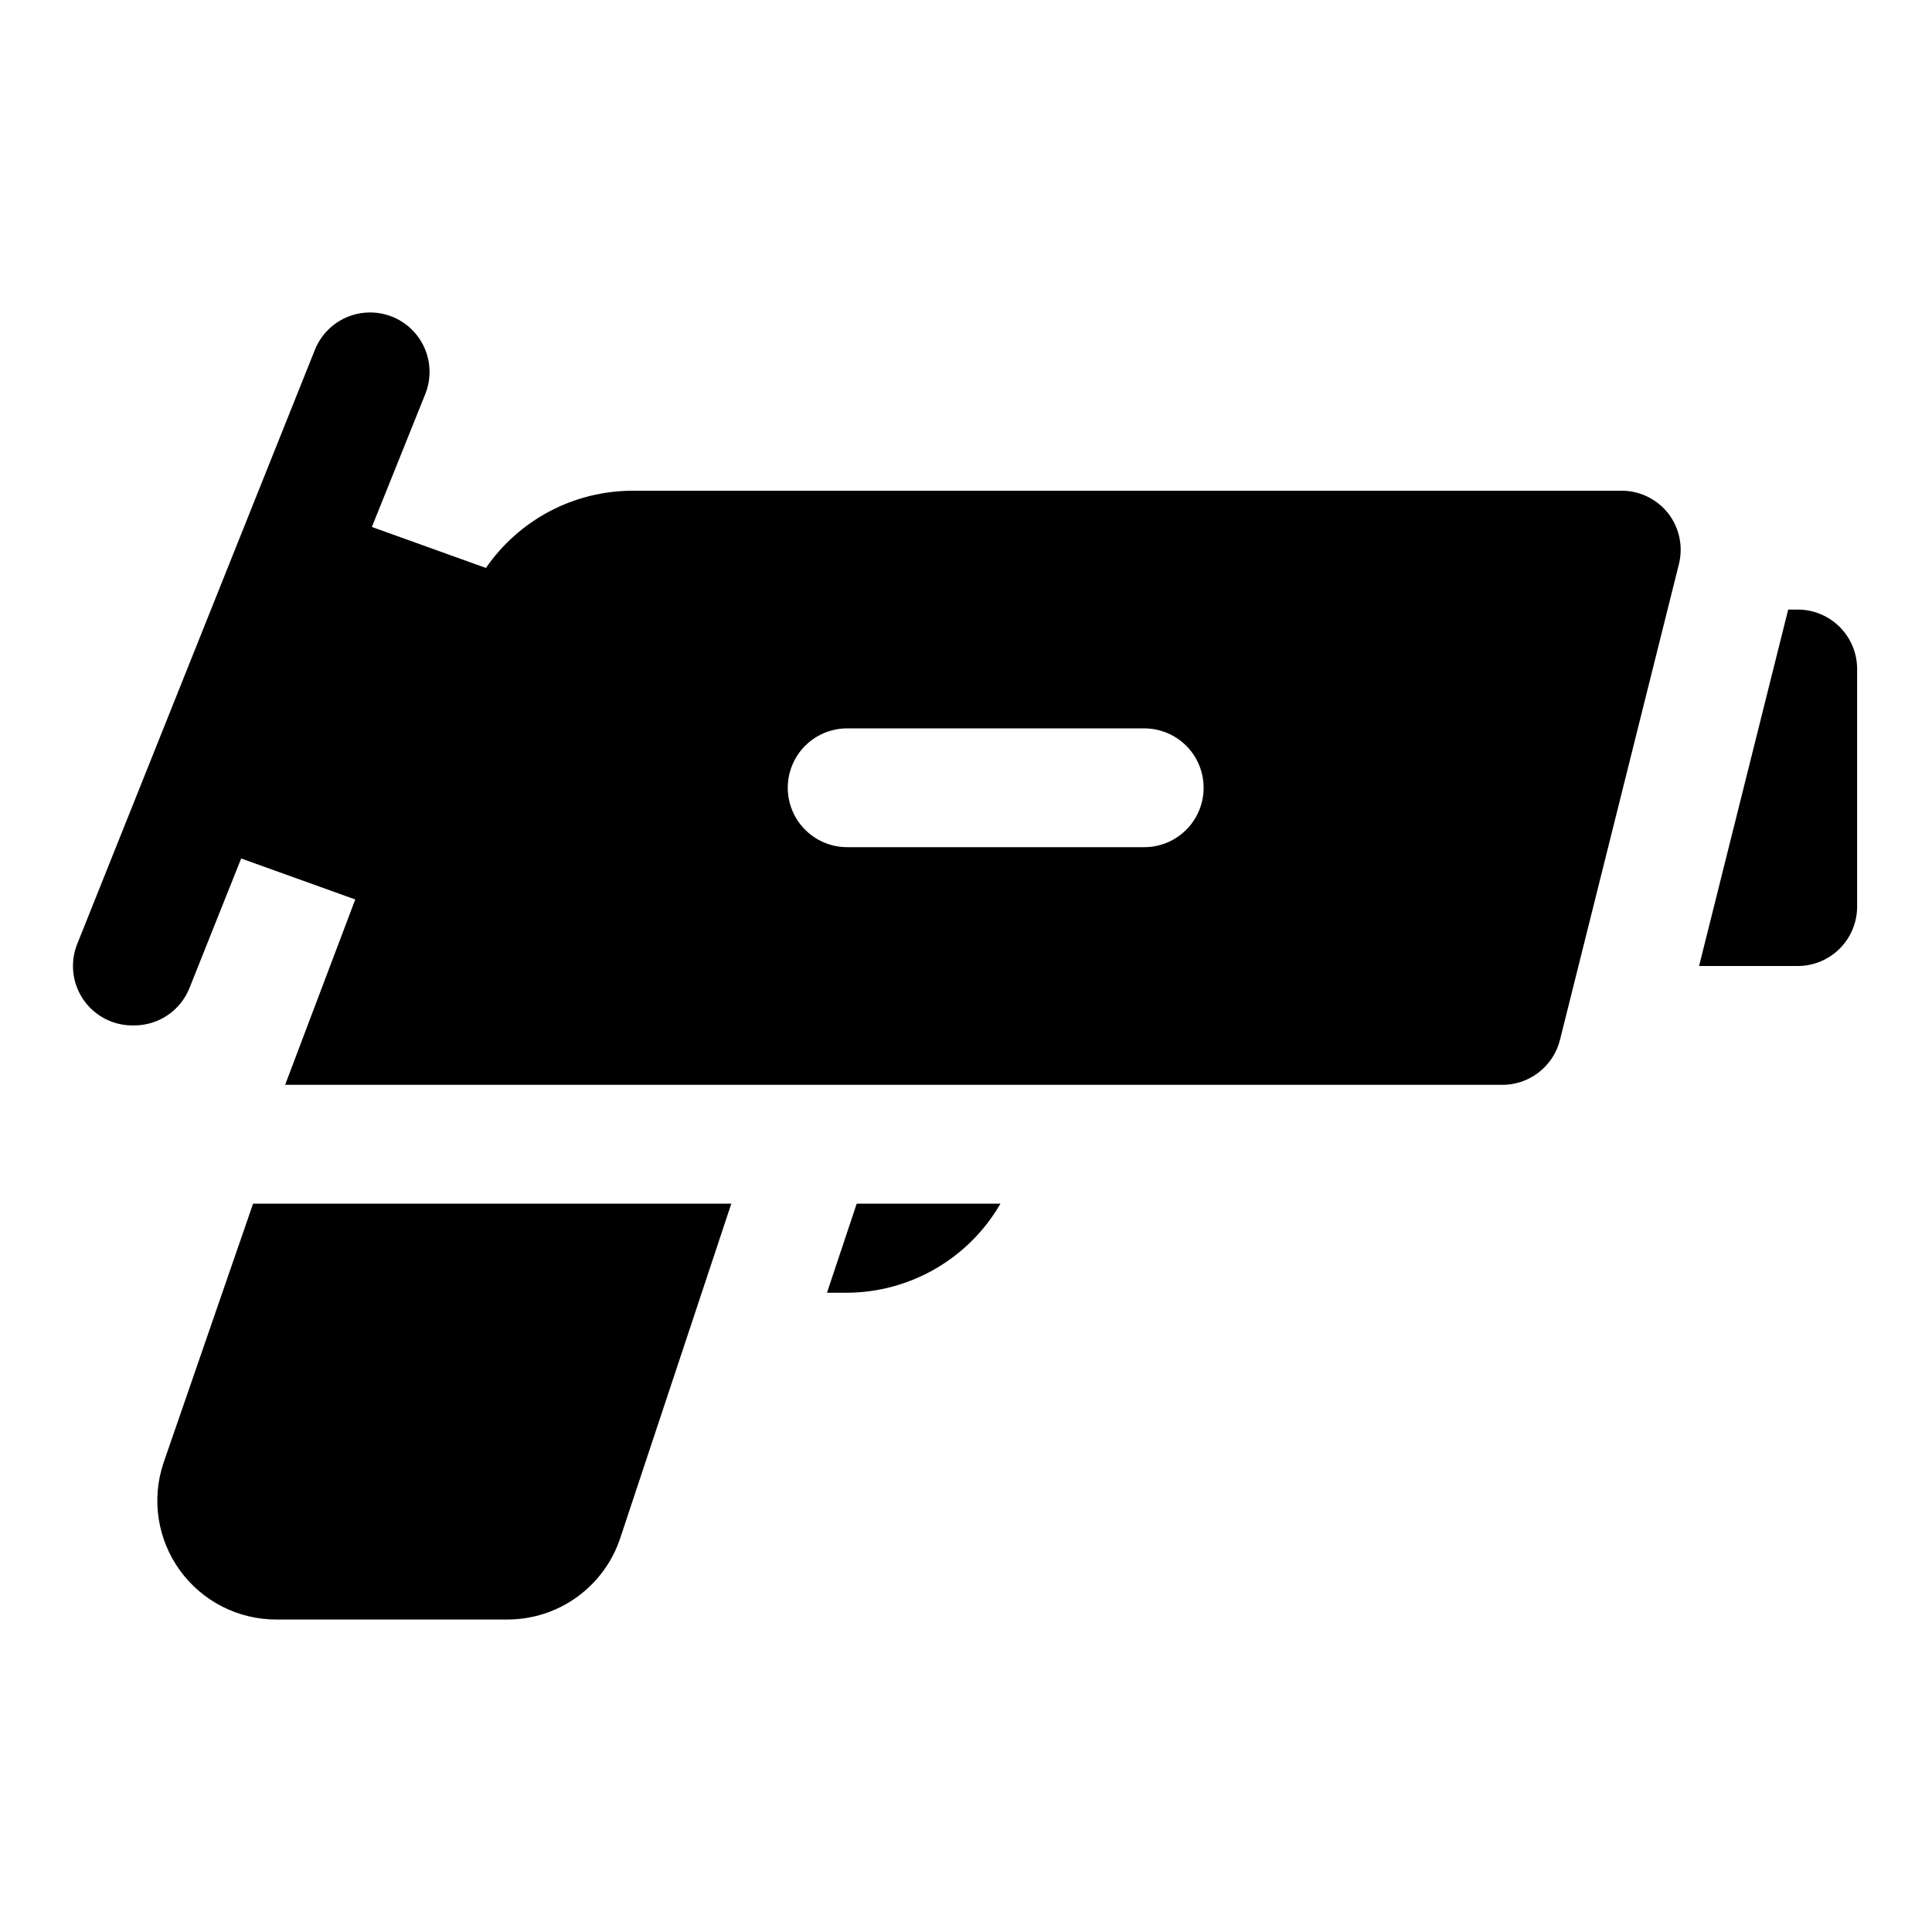
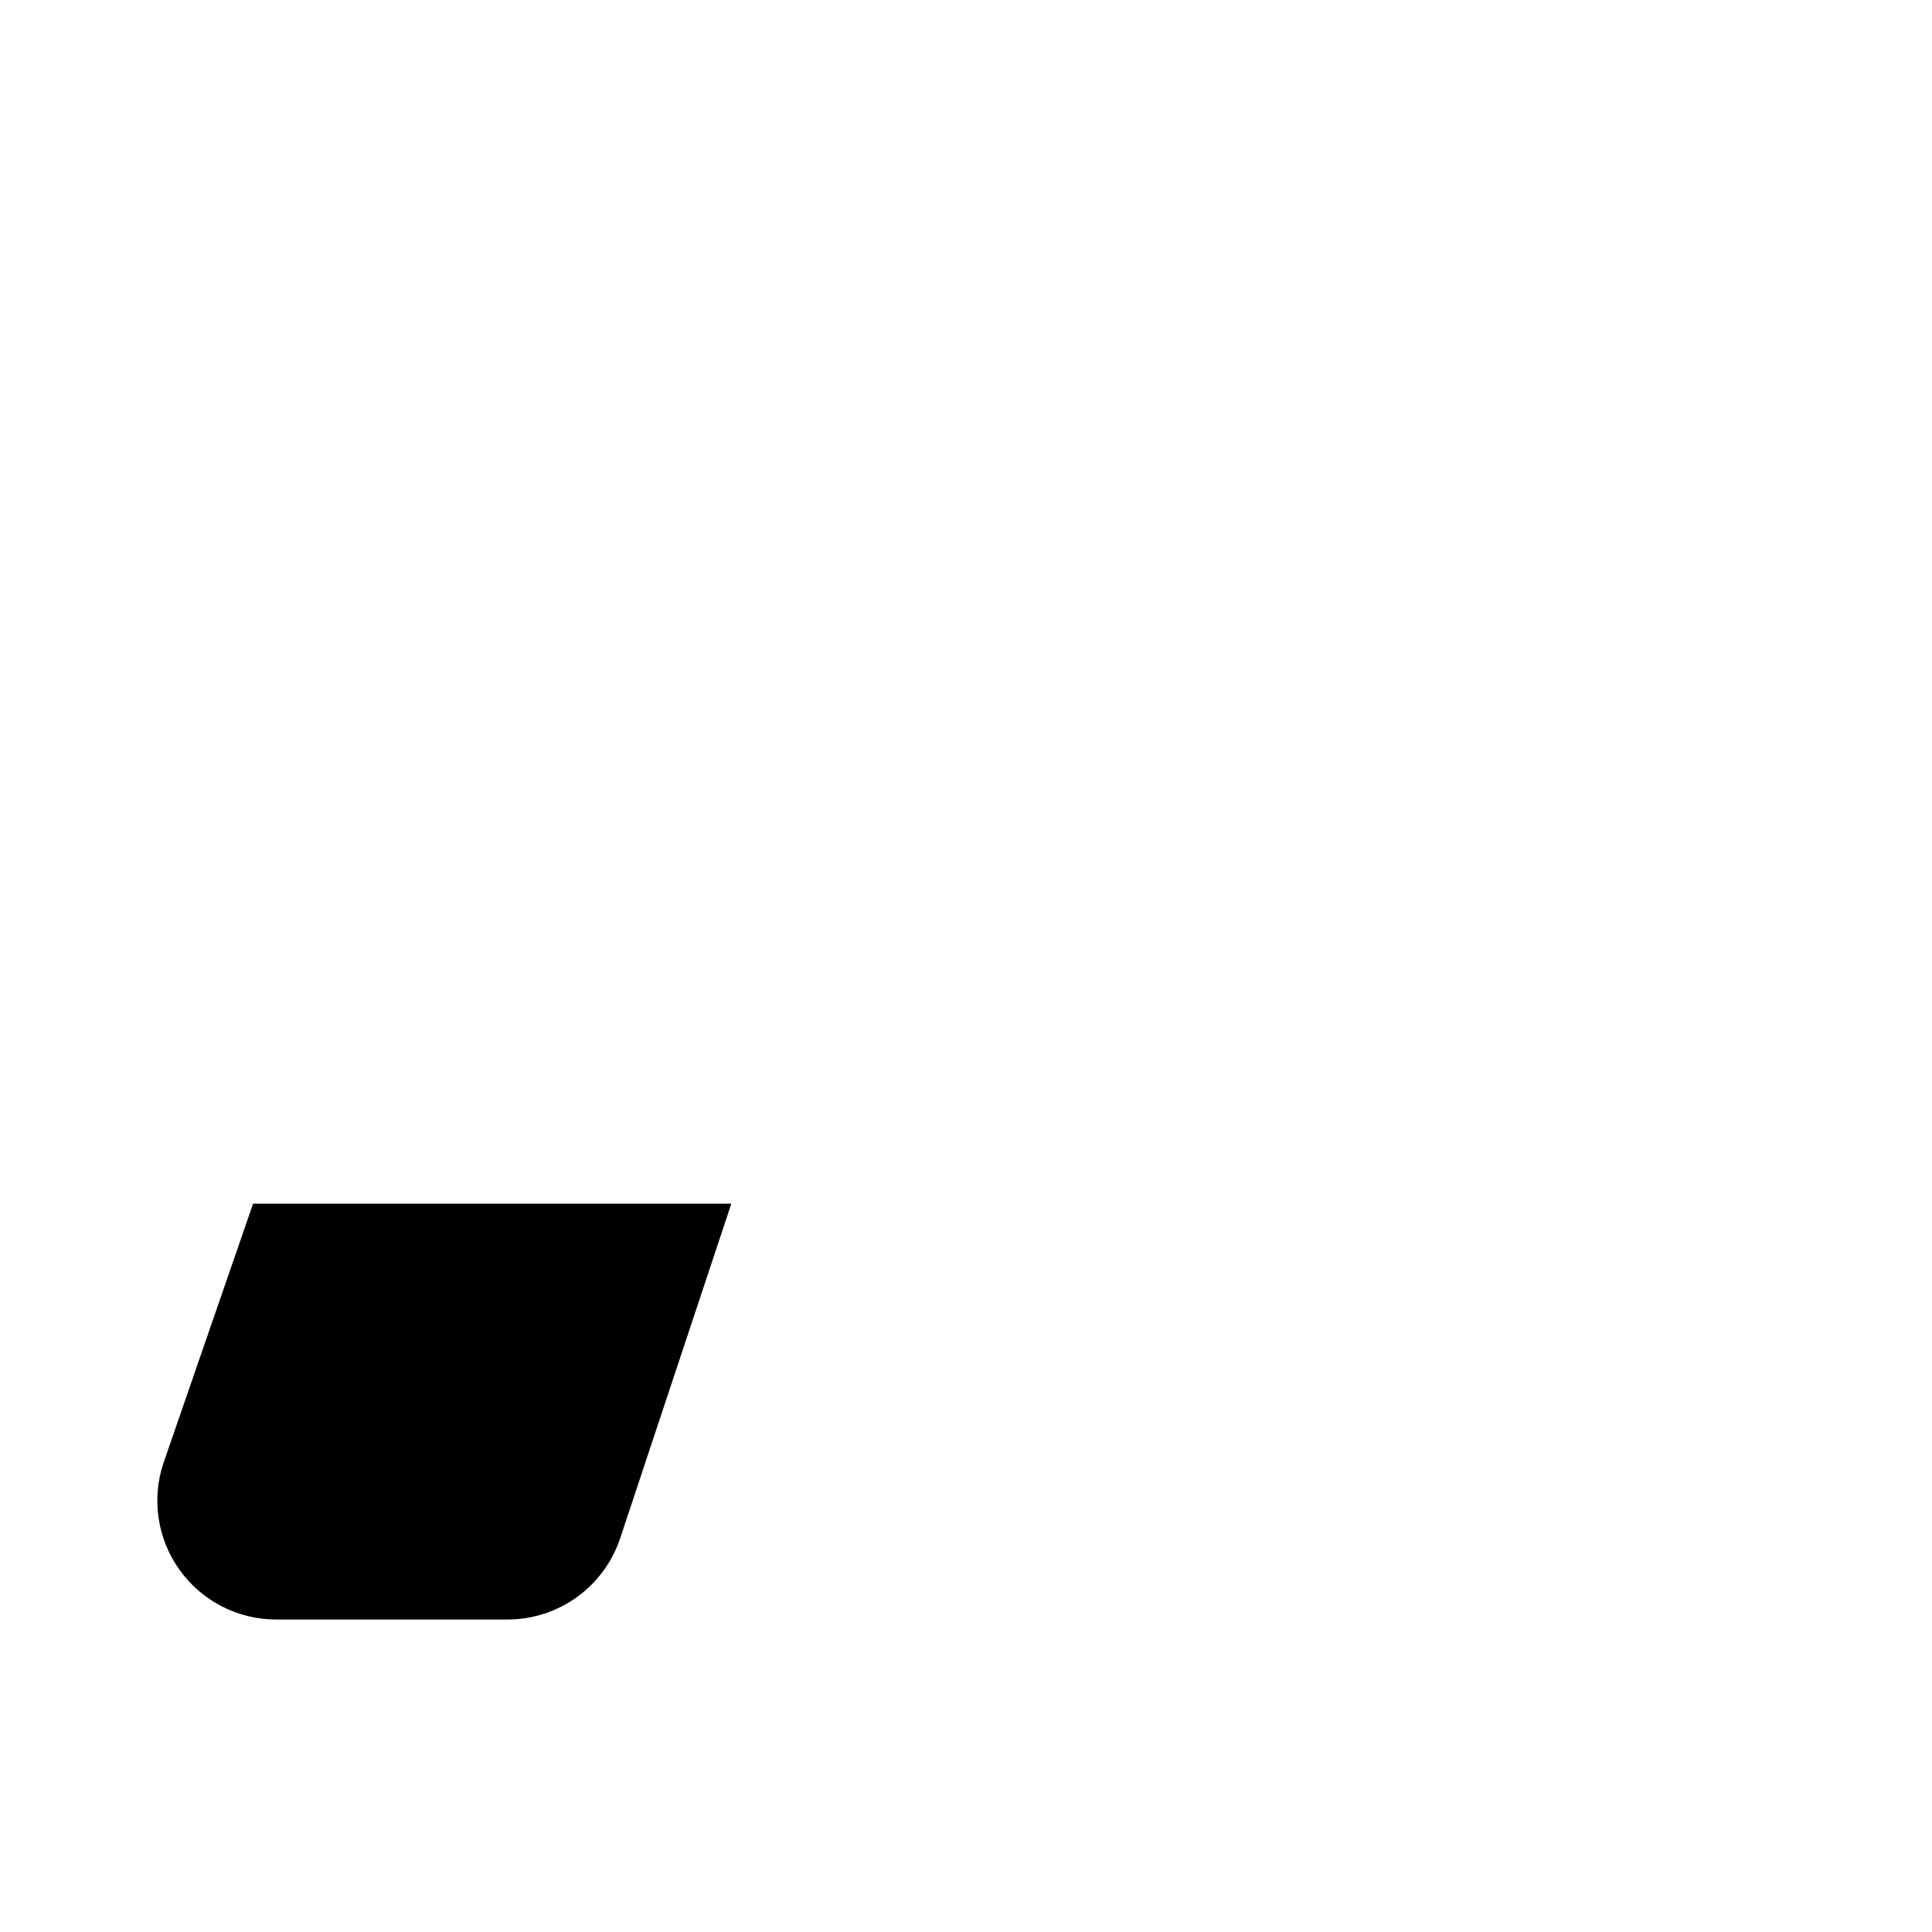
<svg xmlns="http://www.w3.org/2000/svg" fill="#000000" width="800px" height="800px" version="1.1" viewBox="144 144 512 512">
  <g>
-     <path d="m620.41 305.54h-2.519l-23.617 94.465h26.137c4.176 0 8.18-1.66 11.133-4.613s4.613-6.957 4.613-11.133v-62.977c0-4.176-1.66-8.18-4.613-11.133s-6.957-4.609-11.133-4.609z" />
-     <path d="m573.18 274.05h-261.51c-15.543 0.008-30.082 7.66-38.891 20.465l-30.227-10.863 14.168-35.266c2.082-5.231 1.215-11.176-2.273-15.594-3.492-4.418-9.074-6.637-14.645-5.824-5.57 0.812-10.285 4.535-12.363 9.77l-62.977 157.44v-0.004c-1.551 3.883-1.492 8.223 0.164 12.062 1.652 3.84 4.766 6.863 8.652 8.406 2 0.793 4.144 1.168 6.297 1.102 3.152 0.004 6.234-0.941 8.844-2.707 2.613-1.77 4.633-4.281 5.797-7.211l13.699-34.32 30.23 10.863-18.582 49.121h322.12c3.598 0.102 7.121-1.027 9.984-3.203 2.863-2.18 4.898-5.269 5.758-8.766l31.488-125.95v0.004c1.195-4.711 0.148-9.707-2.832-13.543-3.106-3.934-7.898-6.156-12.91-5.981zm-125.95 94.465h-78.719c-5.625 0-10.824-3.004-13.637-7.875-2.812-4.871-2.812-10.871 0-15.742 2.812-4.871 8.012-7.871 13.637-7.871h78.719c5.625 0 10.824 3 13.637 7.871 2.812 4.871 2.812 10.871 0 15.742-2.812 4.871-8.012 7.875-13.637 7.875z" />
    <path d="m211.07 462.98-23.773 68.801c-3.188 9.602-1.566 20.152 4.359 28.355 5.926 8.203 15.434 13.059 25.555 13.051h61.242c6.621 0.004 13.074-2.074 18.445-5.949 5.371-3.871 9.383-9.336 11.469-15.621l29.441-88.637z" />
-     <path d="m363.16 486.59h5.356c16.77-0.102 32.23-9.09 40.617-23.613h-38.098z" />
  </g>
</svg>